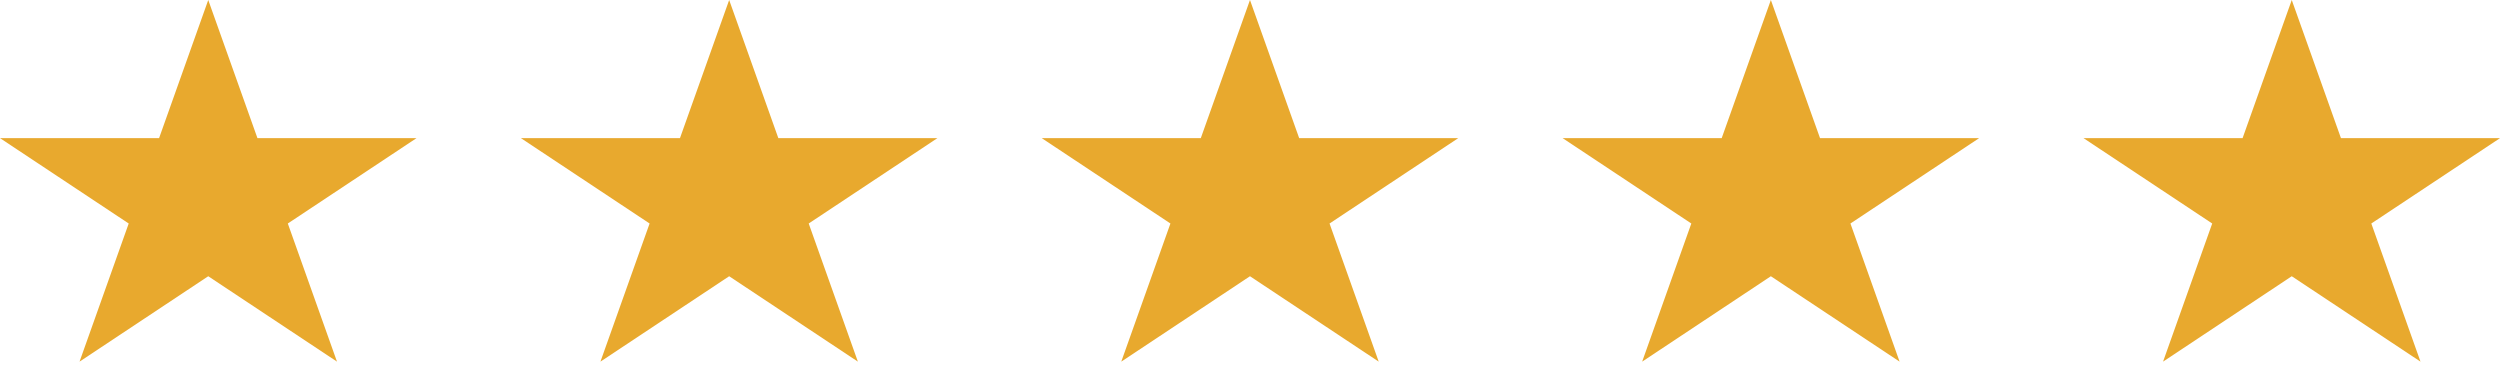
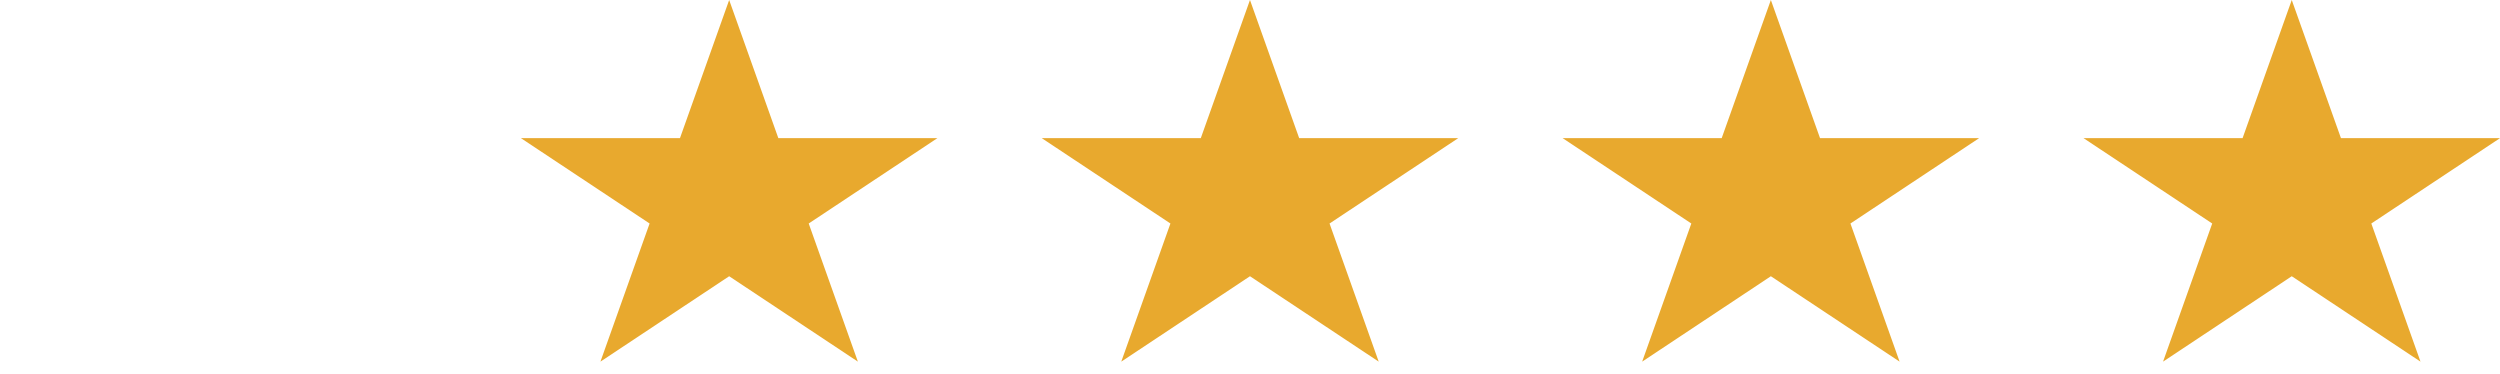
<svg xmlns="http://www.w3.org/2000/svg" width="87" height="13" viewBox="0 0 87 13" fill="none">
-   <path d="M8.959 4.807L7.247 0L5.536 4.807H0L4.479 7.778L2.768 12.585L7.247 9.613L11.727 12.585L10.016 7.778L14.495 4.807H8.959Z" fill="#E8A92E" />
  <path d="M27.086 4.807L25.375 0L23.663 4.807H18.127L22.606 7.778L20.895 12.585L25.375 9.613L29.854 12.585L28.143 7.778L32.622 4.807H27.086Z" fill="#E8A92E" />
  <path d="M45.211 4.807L43.499 0L41.788 4.807H36.252L40.731 7.778L39.02 12.585L43.499 9.613L47.979 12.585L46.268 7.778L50.747 4.807H45.211Z" fill="#E8A92E" />
  <path d="M63.337 4.807L61.626 0L59.915 4.807H54.379L58.858 7.778L57.147 12.585L61.626 9.613L66.106 12.585L64.395 7.778L68.874 4.807H63.337Z" fill="#E8A92E" />
  <path d="M79.753 0L78.042 4.807H72.506L76.985 7.778L75.274 12.585L79.753 9.613L84.233 12.585L82.522 7.778L87.001 4.807H81.465L79.753 0Z" fill="#E8A92E" />
</svg>